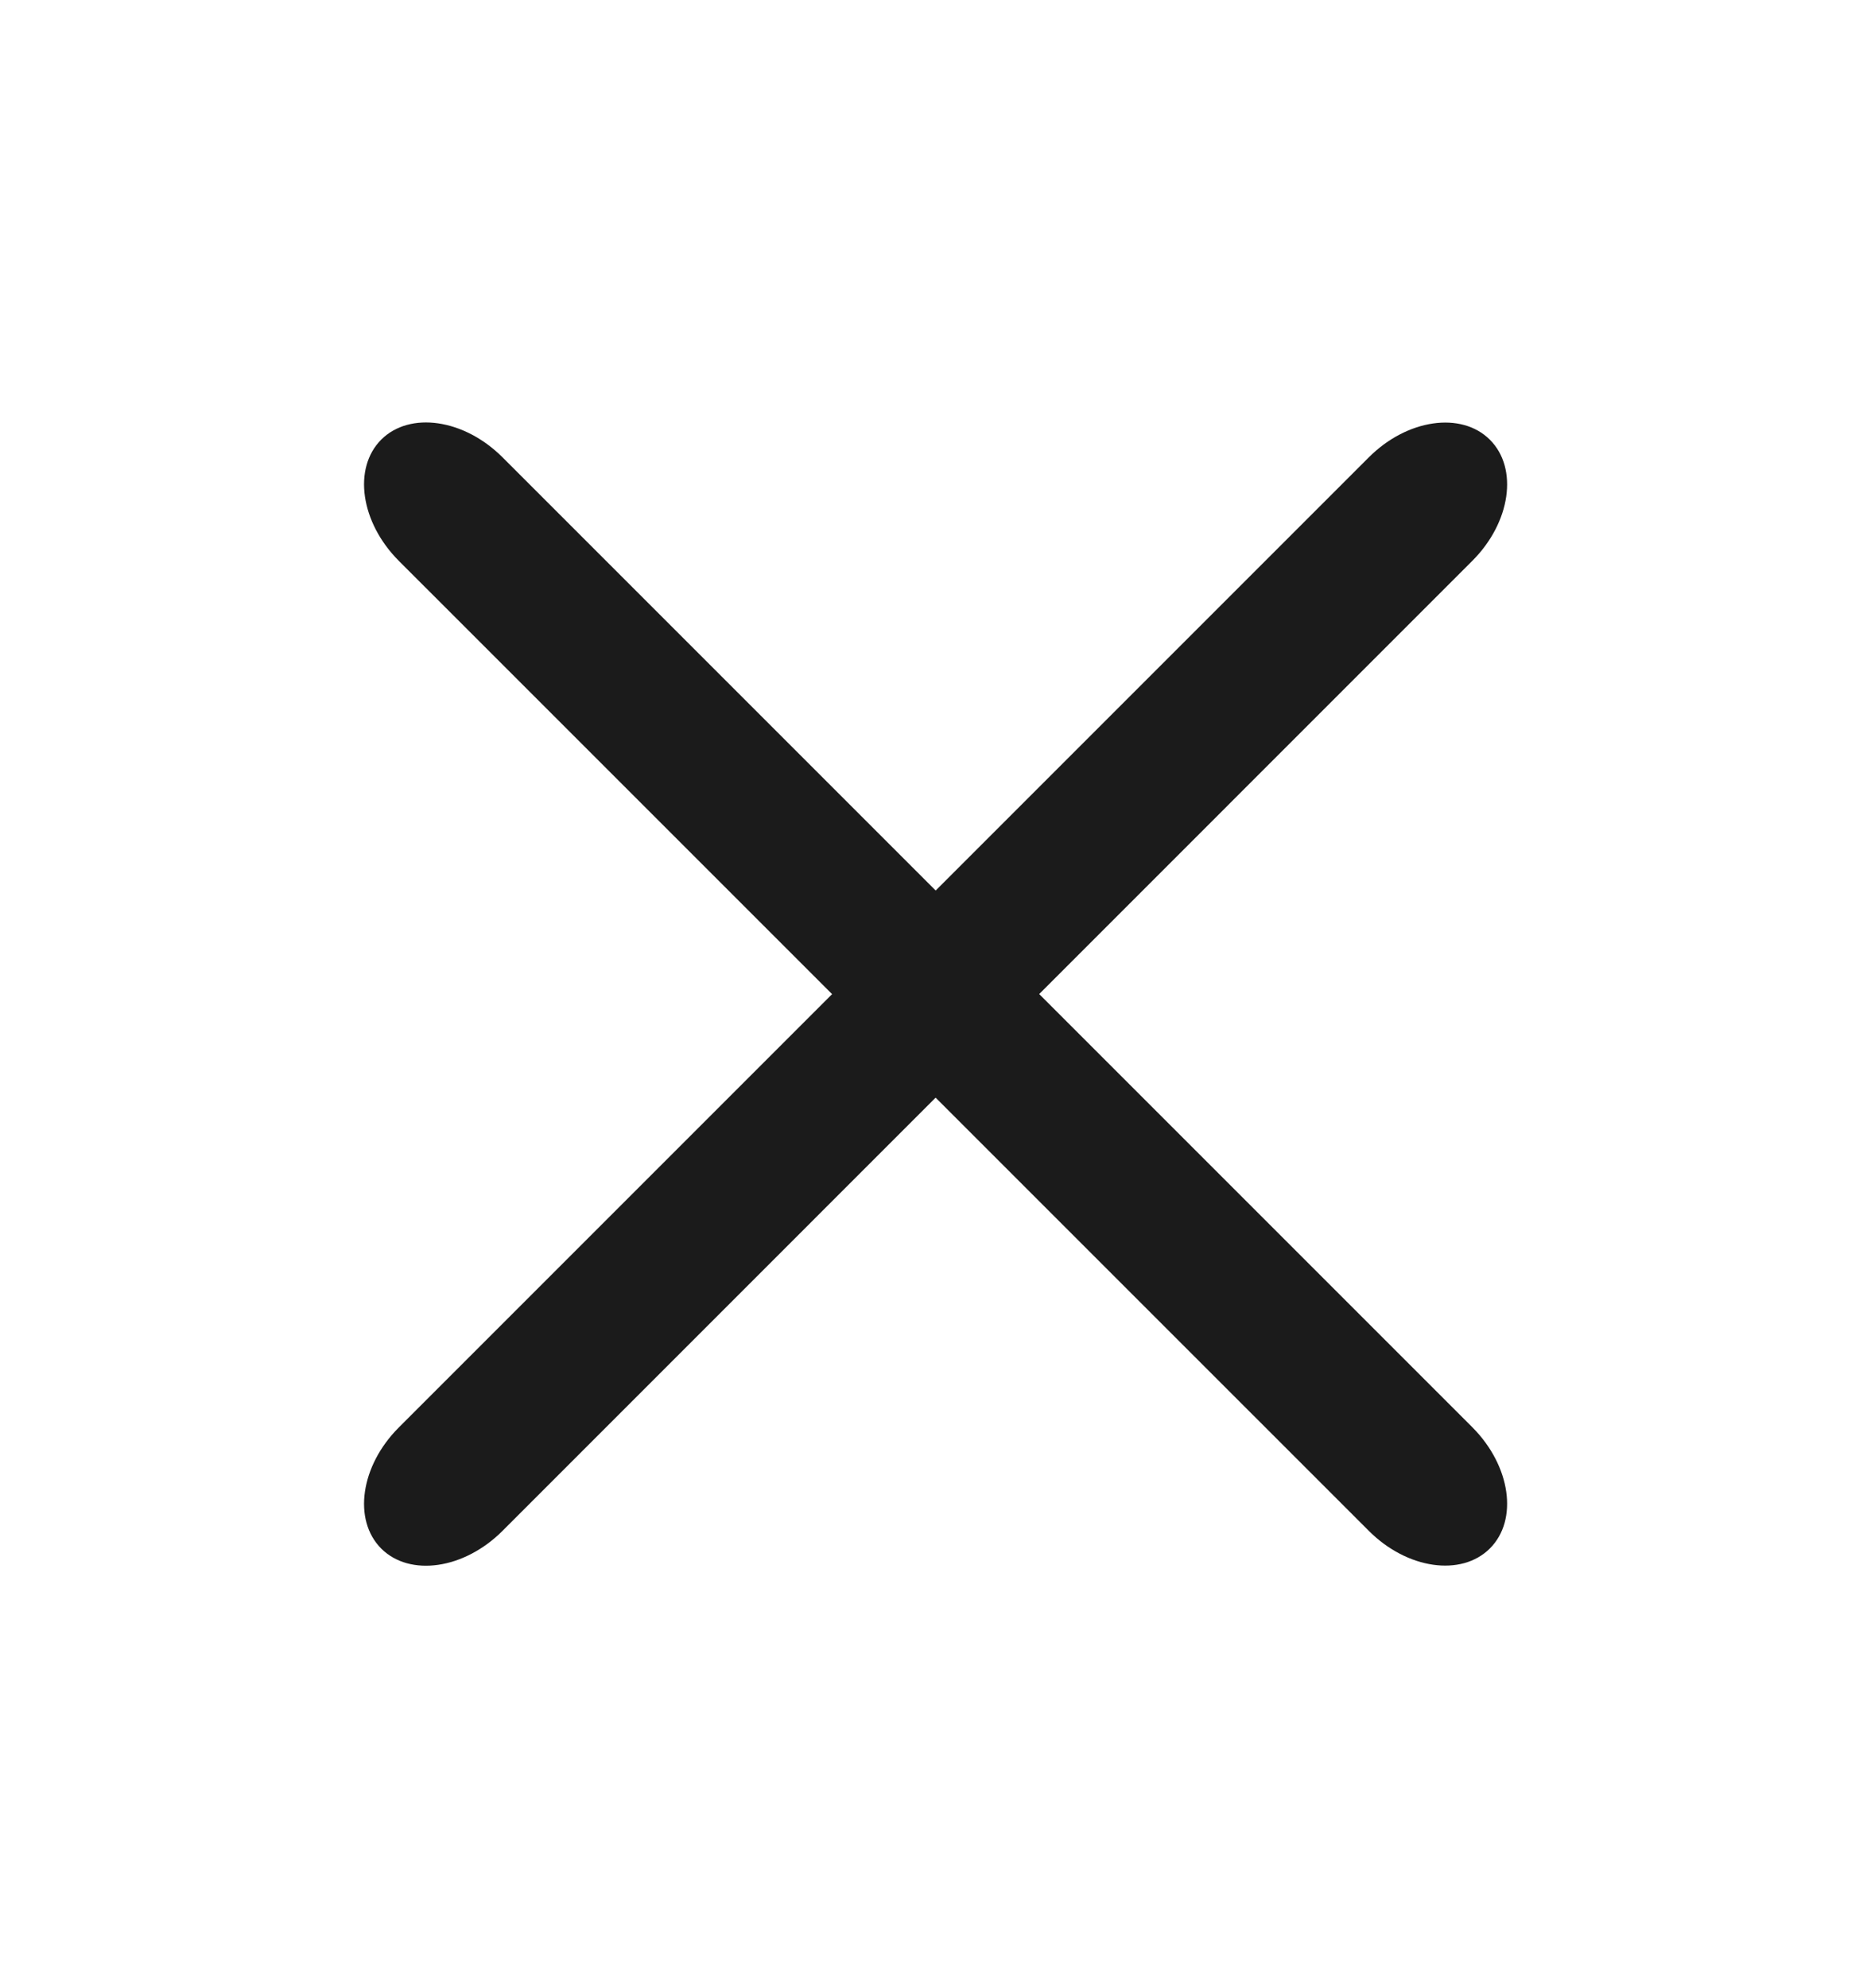
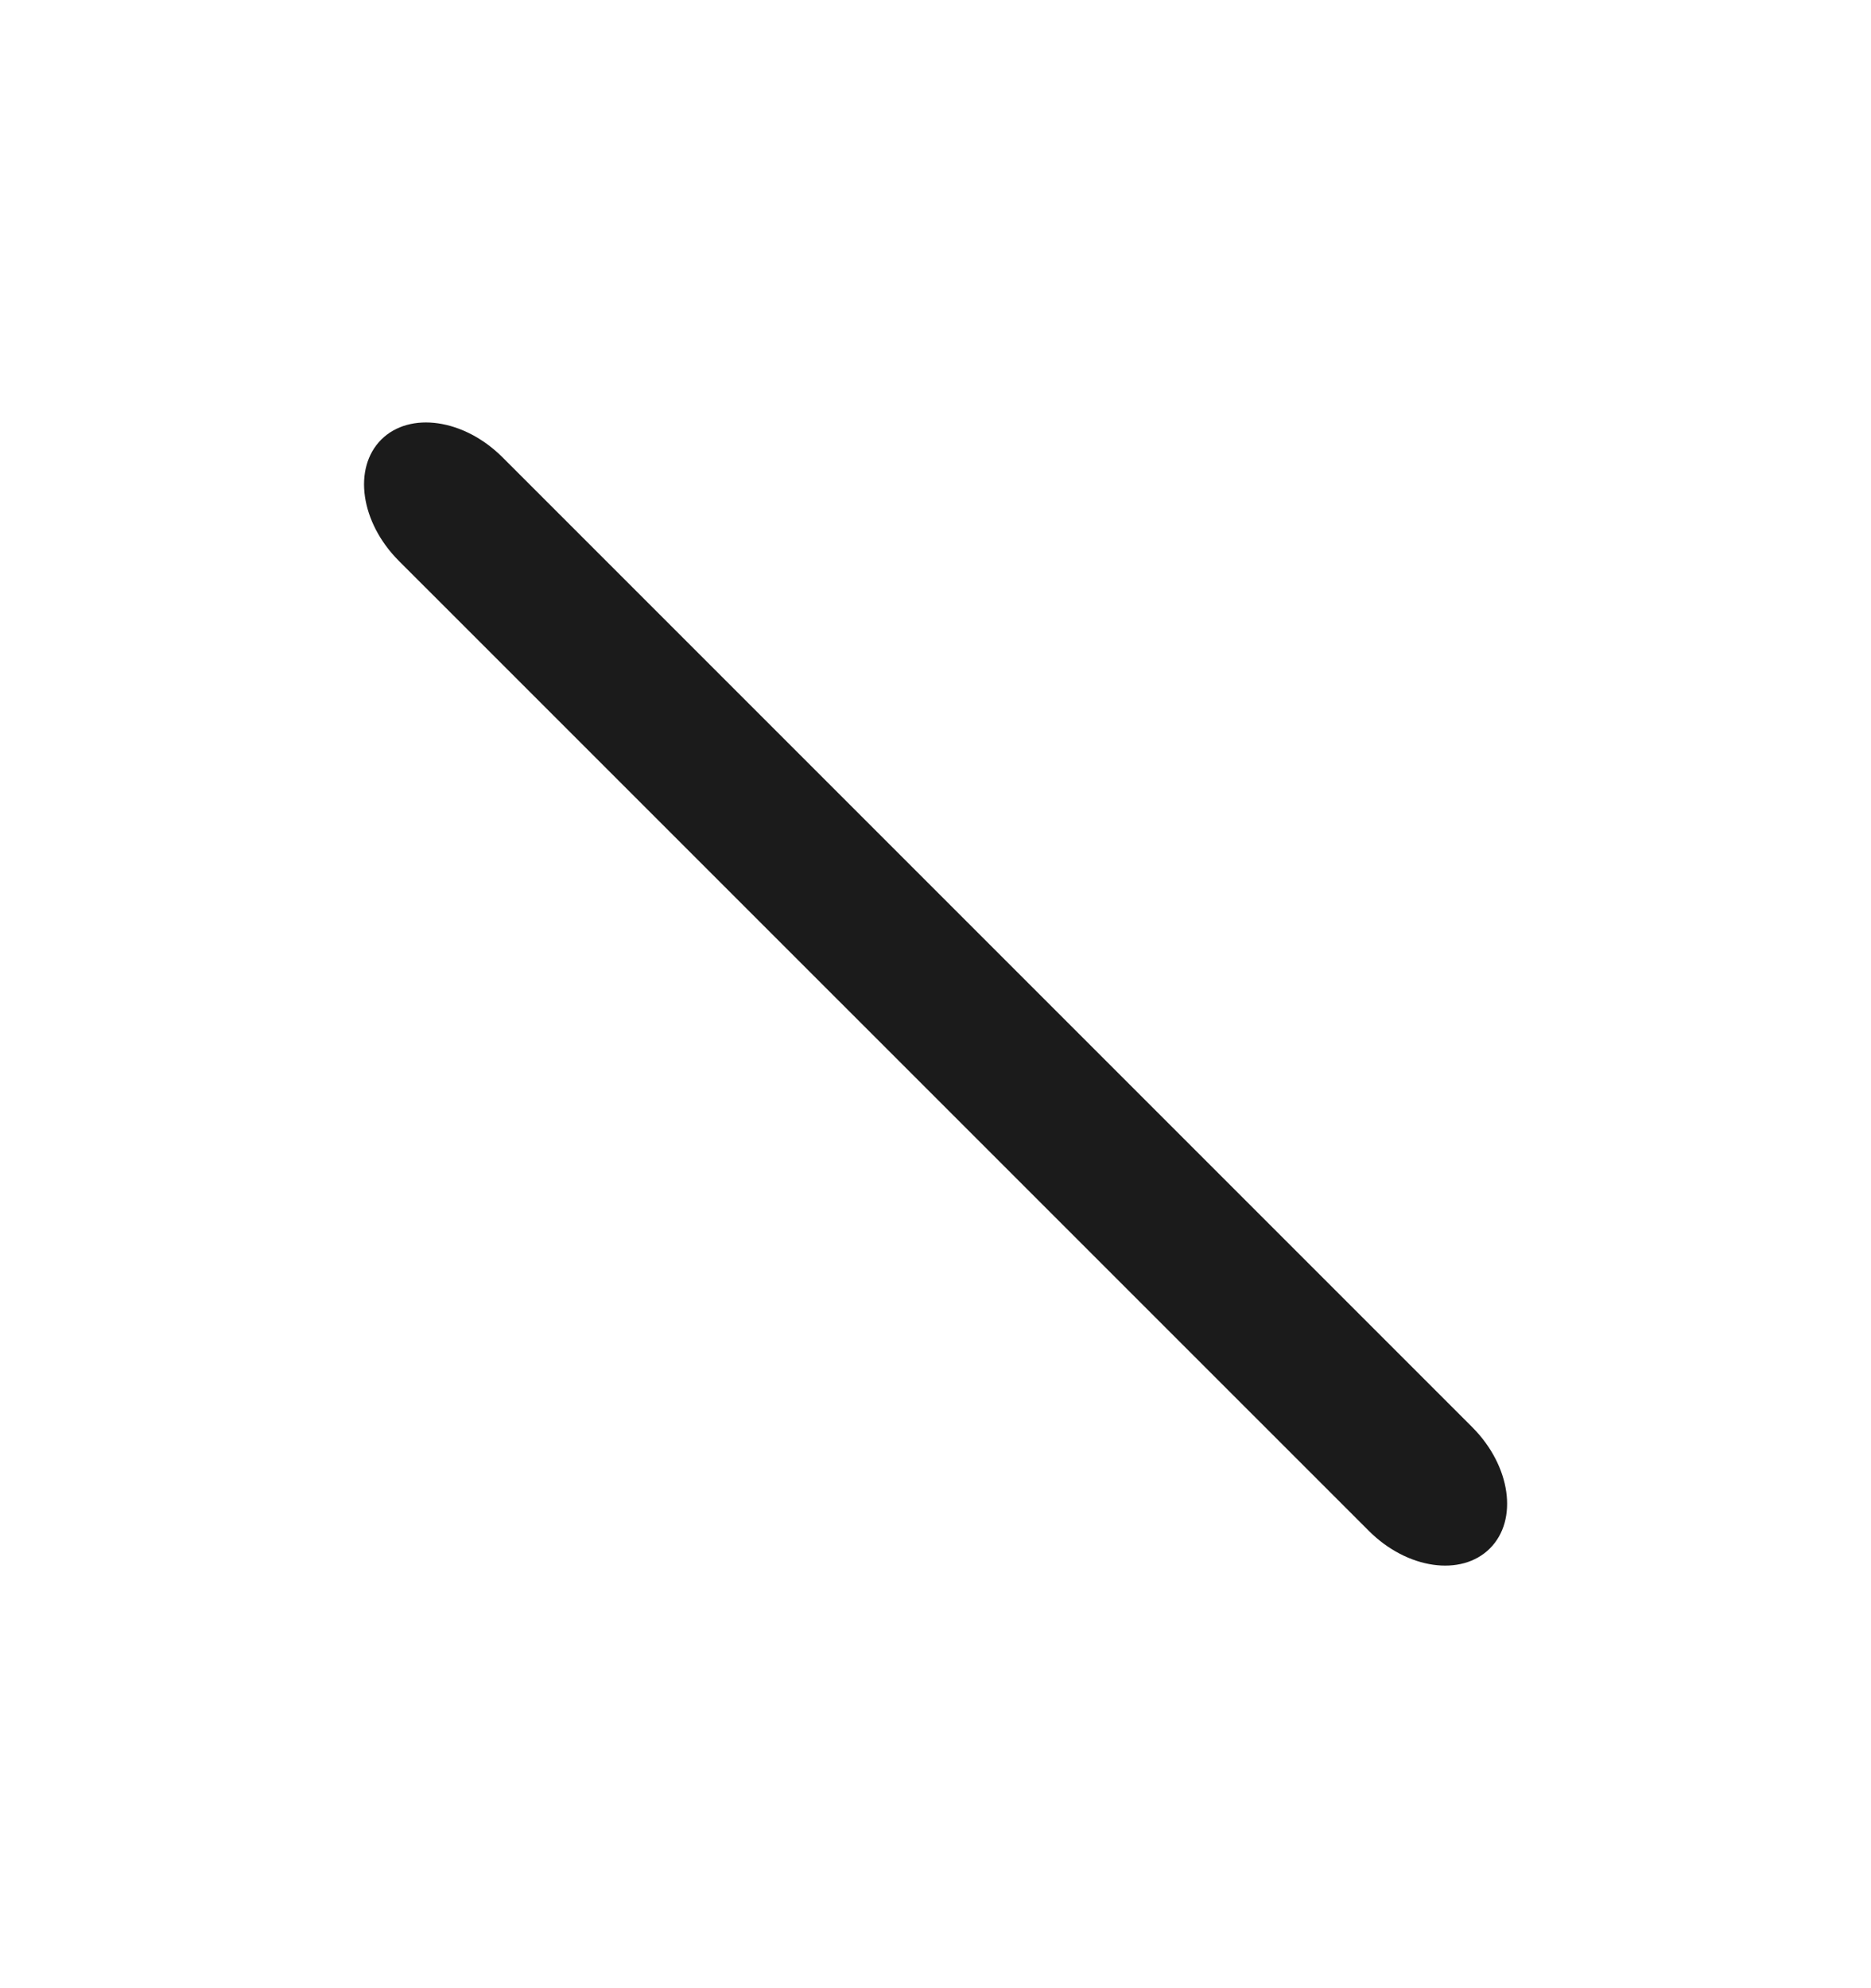
<svg xmlns="http://www.w3.org/2000/svg" width="16" height="17" viewBox="0 0 16 17" fill="none">
-   <path d="M11.706 3.91L3.41 12.206C3.083 12.533 3.016 12.996 3.26 13.241C3.505 13.485 3.968 13.418 4.296 13.091L12.591 4.795C12.918 4.468 12.986 4.005 12.741 3.76C12.497 3.516 12.033 3.583 11.706 3.91Z" fill="#1B1B1B" />
  <path d="M12.591 12.204L4.296 3.909C3.968 3.582 3.505 3.515 3.26 3.759C3.016 4.004 3.083 4.467 3.41 4.795L11.706 13.09C12.033 13.417 12.496 13.484 12.741 13.24C12.986 12.995 12.918 12.532 12.591 12.204Z" fill="#1B1B1B" />
</svg>